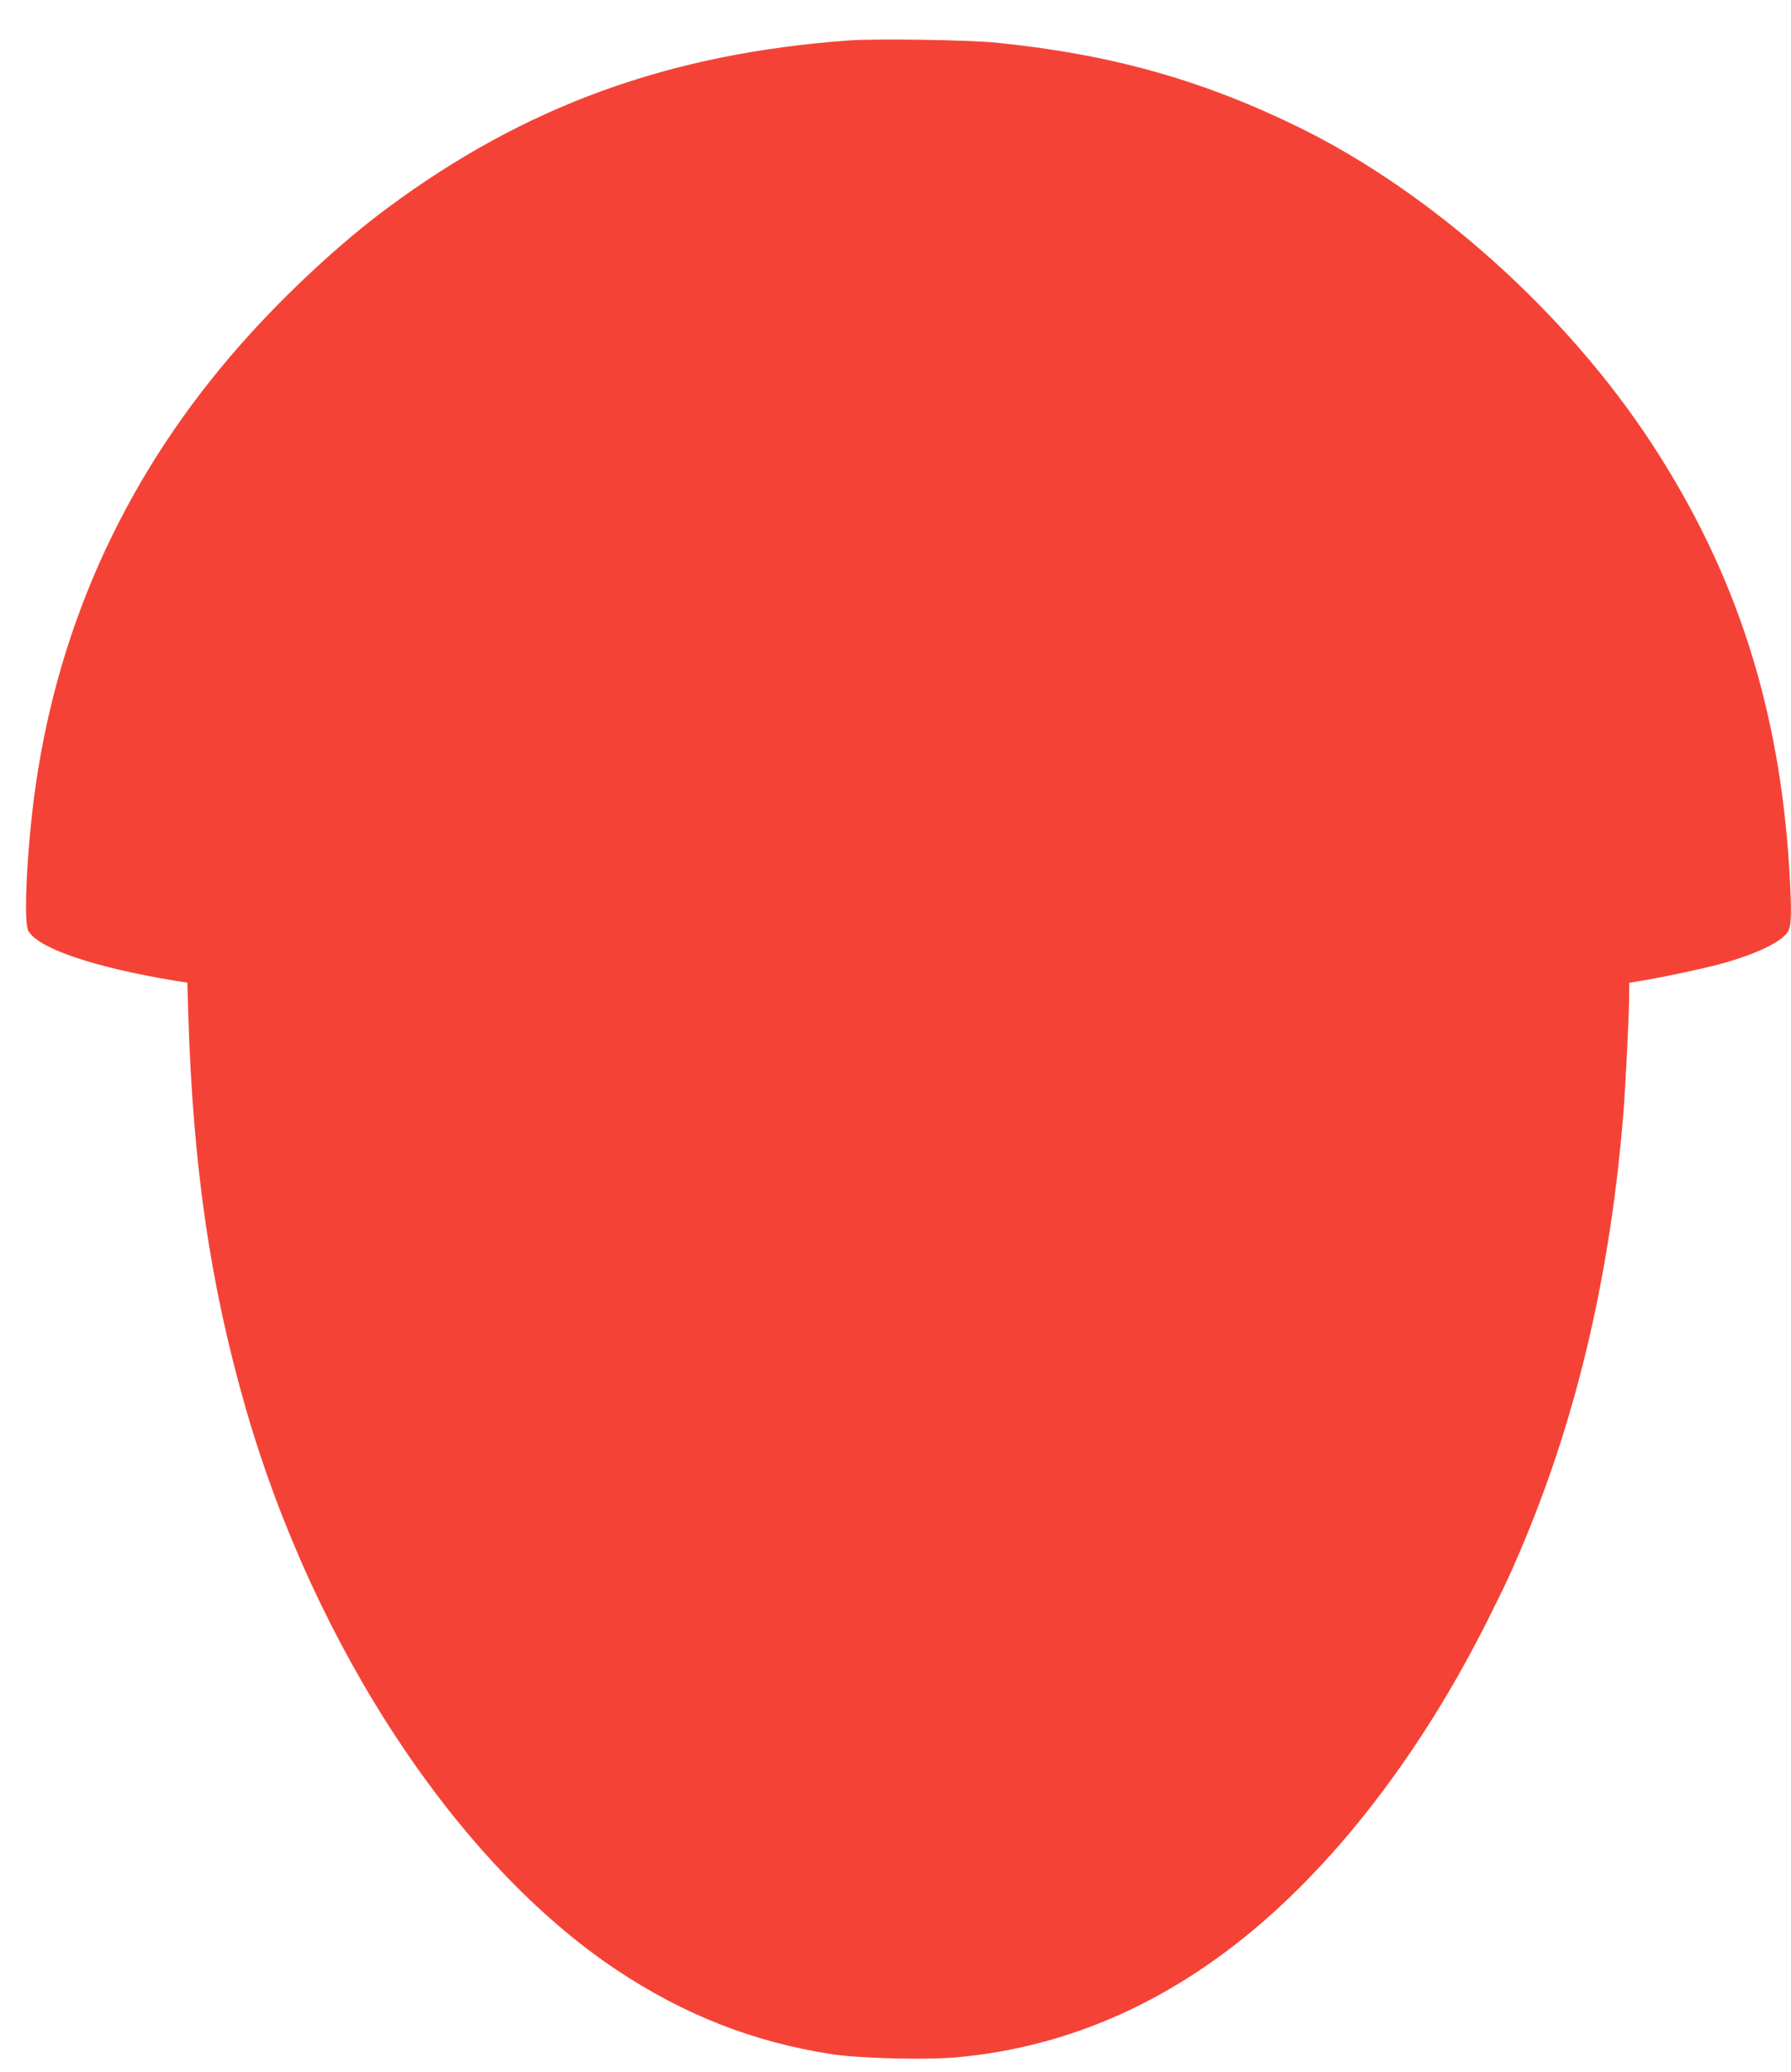
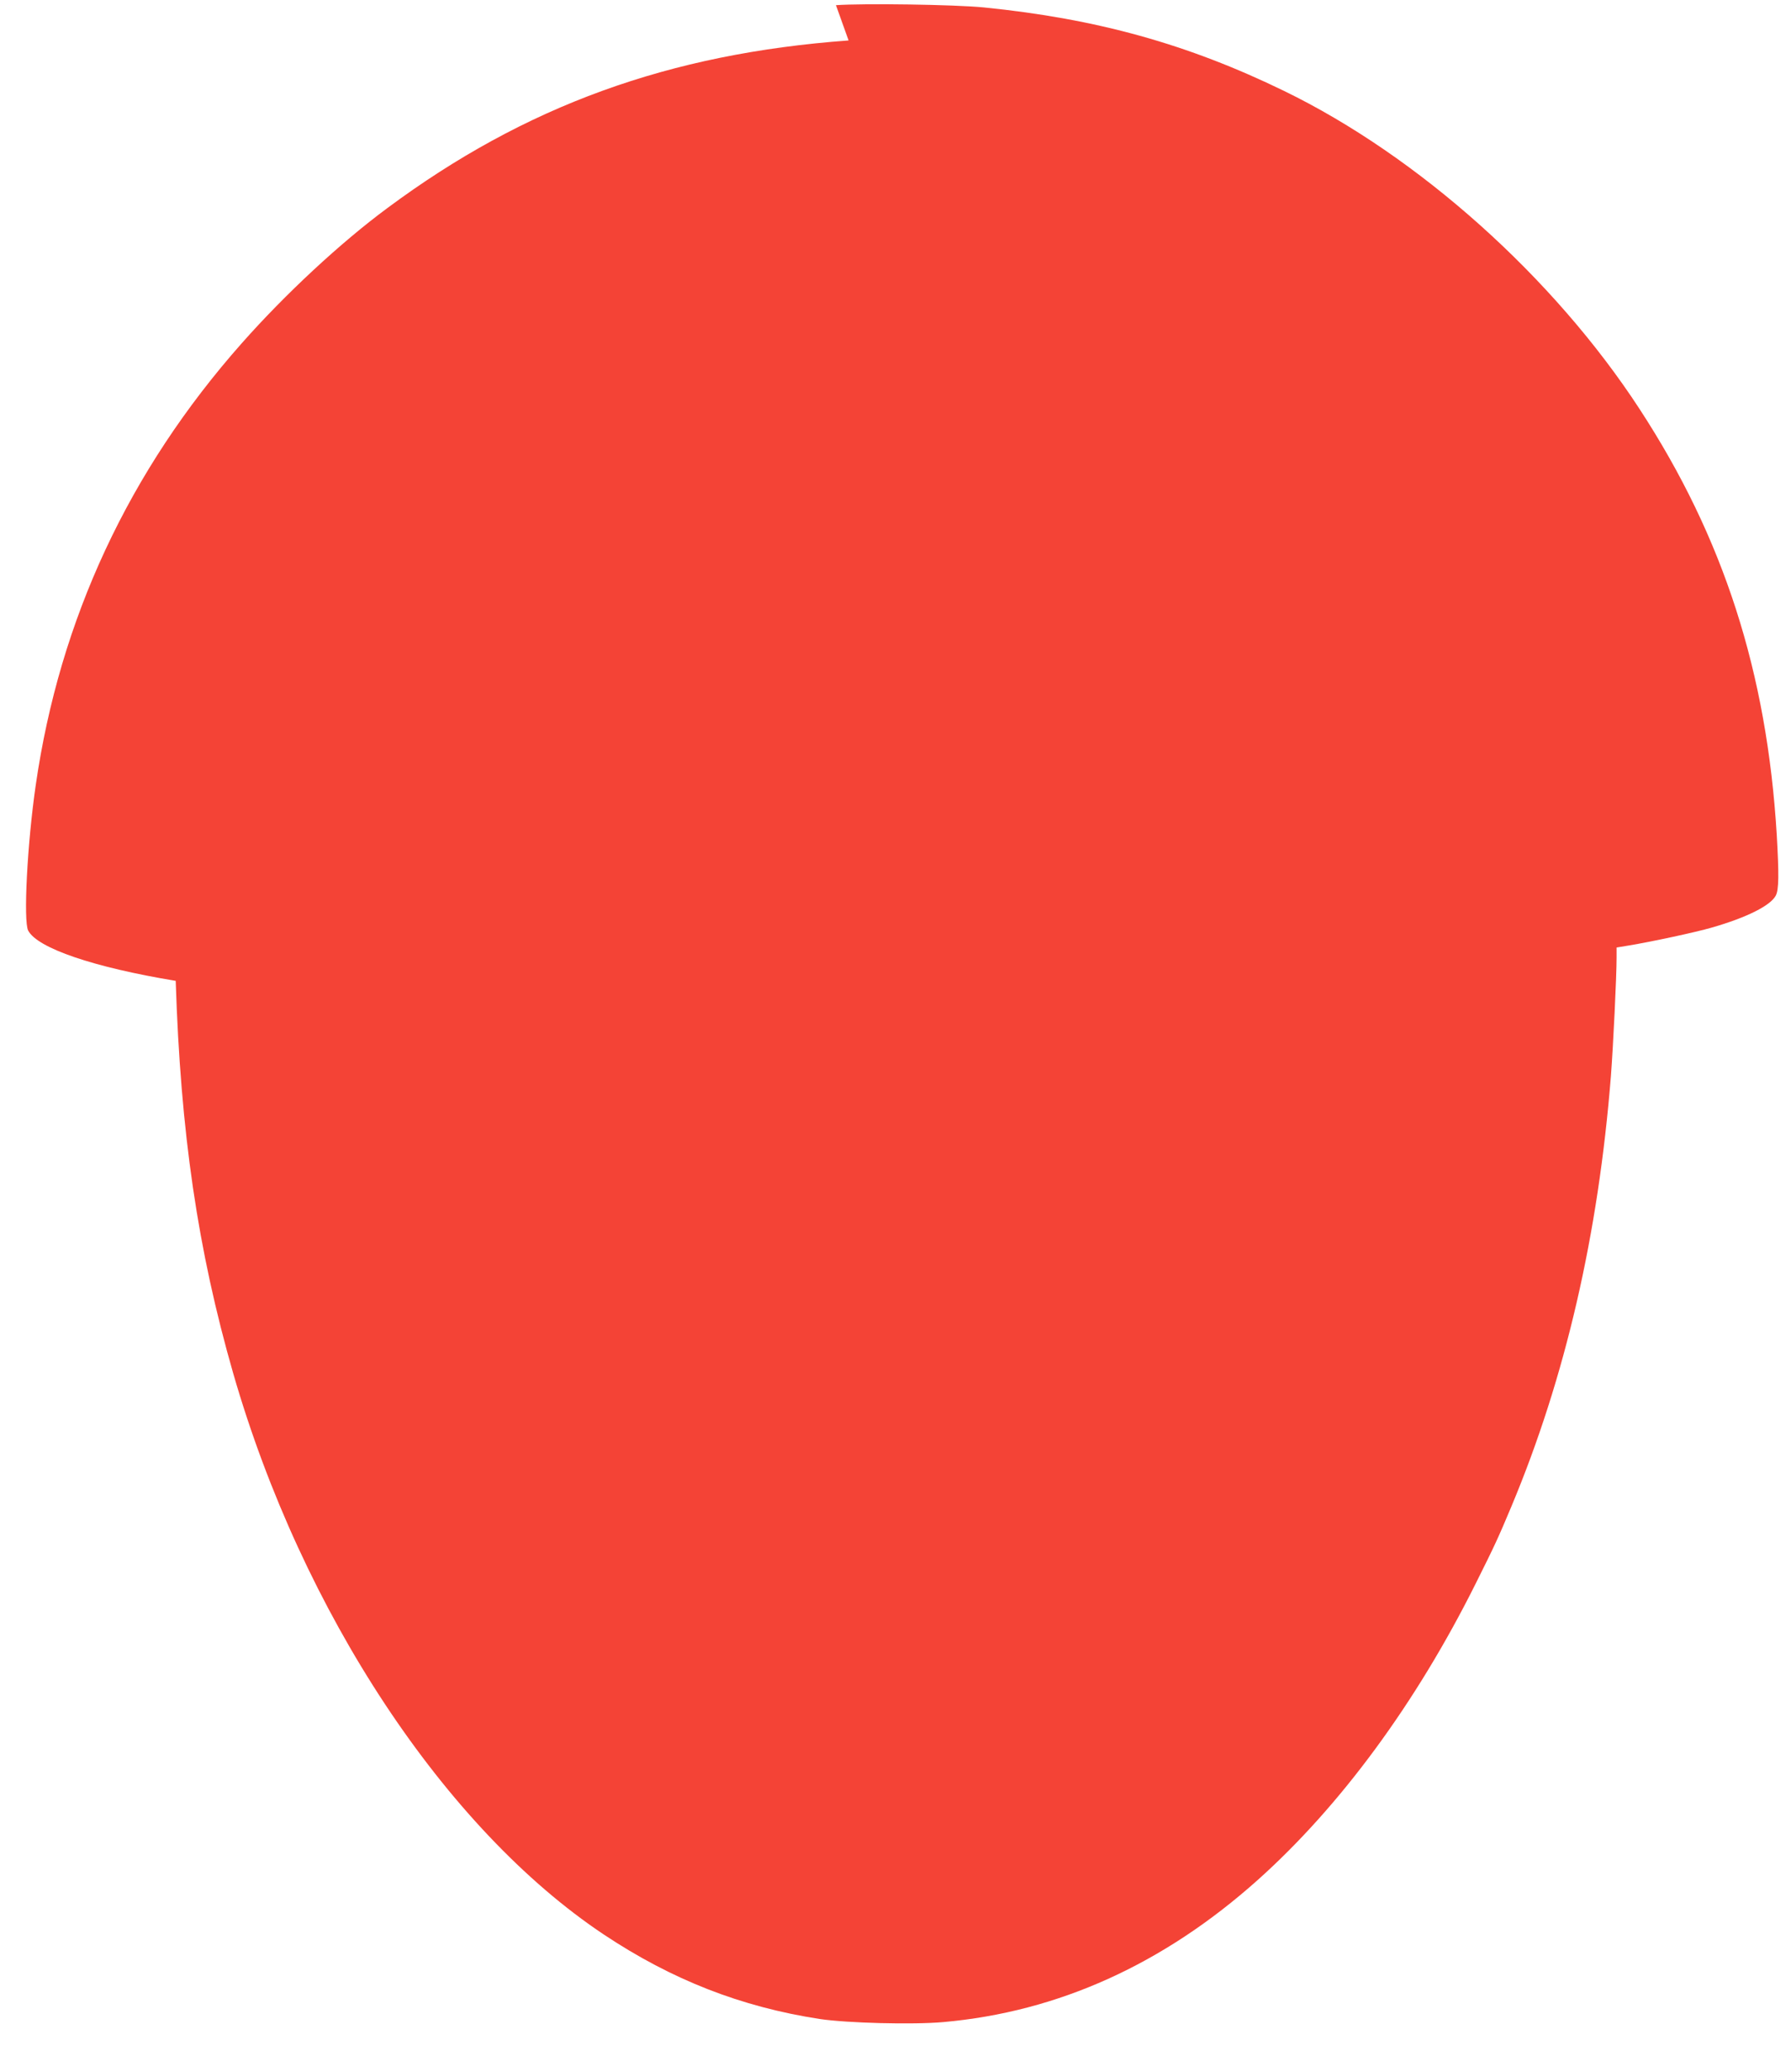
<svg xmlns="http://www.w3.org/2000/svg" version="1.0" width="1107pt" height="1280pt" viewBox="0 0 1107 1280" preserveAspectRatio="xMidYMid meet">
  <g transform="translate(0,1280) scale(0.1,-0.1)" fill="#f44336" stroke="none">
-     <path d="M5245 12550 c-1110 -81 -2000 -404 -2850 -1035 -291 -215 -633 -533 -901 -836 -697 -787 -1125 -1705 -1273 -2729 -53 -365 -77 -840 -47 -899 57 -109 404 -227 912 -311 l72 -11 6 -207 c30 -939 136 -1662 356 -2427 426 -1475 1308 -2810 2290 -3465 421 -280 848 -447 1335 -522 168 -25 573 -36 764 -19 709 63 1360 357 1943 878 510 456 979 1093 1348 1833 117 234 140 284 220 475 334 798 537 1679 615 2660 14 186 35 610 35 732 l0 61 73 12 c145 24 415 82 515 111 216 62 364 136 396 198 19 36 20 129 6 374 -61 1006 -329 1837 -848 2632 -531 814 -1366 1561 -2197 1965 -596 290 -1159 446 -1855 516 -183 18 -741 26 -915 14z" />
+     <path d="M5245 12550 c-1110 -81 -2000 -404 -2850 -1035 -291 -215 -633 -533 -901 -836 -697 -787 -1125 -1705 -1273 -2729 -53 -365 -77 -840 -47 -899 57 -109 404 -227 912 -311 c30 -939 136 -1662 356 -2427 426 -1475 1308 -2810 2290 -3465 421 -280 848 -447 1335 -522 168 -25 573 -36 764 -19 709 63 1360 357 1943 878 510 456 979 1093 1348 1833 117 234 140 284 220 475 334 798 537 1679 615 2660 14 186 35 610 35 732 l0 61 73 12 c145 24 415 82 515 111 216 62 364 136 396 198 19 36 20 129 6 374 -61 1006 -329 1837 -848 2632 -531 814 -1366 1561 -2197 1965 -596 290 -1159 446 -1855 516 -183 18 -741 26 -915 14z" />
  </g>
</svg>